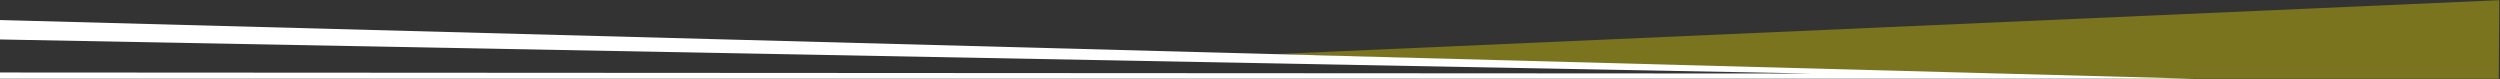
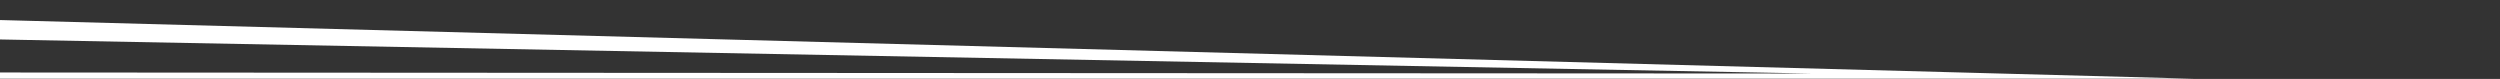
<svg xmlns="http://www.w3.org/2000/svg" version="1.1" id="Capa_1" x="0px" y="0px" width="2703.5px" height="85.35px" viewBox="0 0 2703.5 85.35" enable-background="new 0 0 2703.5 85.35" xml:space="preserve">
  <rect x="0" y="0" width="2703.5" height="85.35" fill="#333333" stroke="none" />
-   <polygon opacity="0.85" fill="#867F1A" enable-background="new    " points="1378.147,58.533 2234.607,83.742 2310.891,85.138   2702.143,85.138 2702.689,0.213 " />
  <g>
    <polygon fill="#FFFFFF" points="0,21.675 0,42.675 1958.917,79.509 0,78.387 0,85.138 2372.917,85.138  " />
  </g>
</svg>